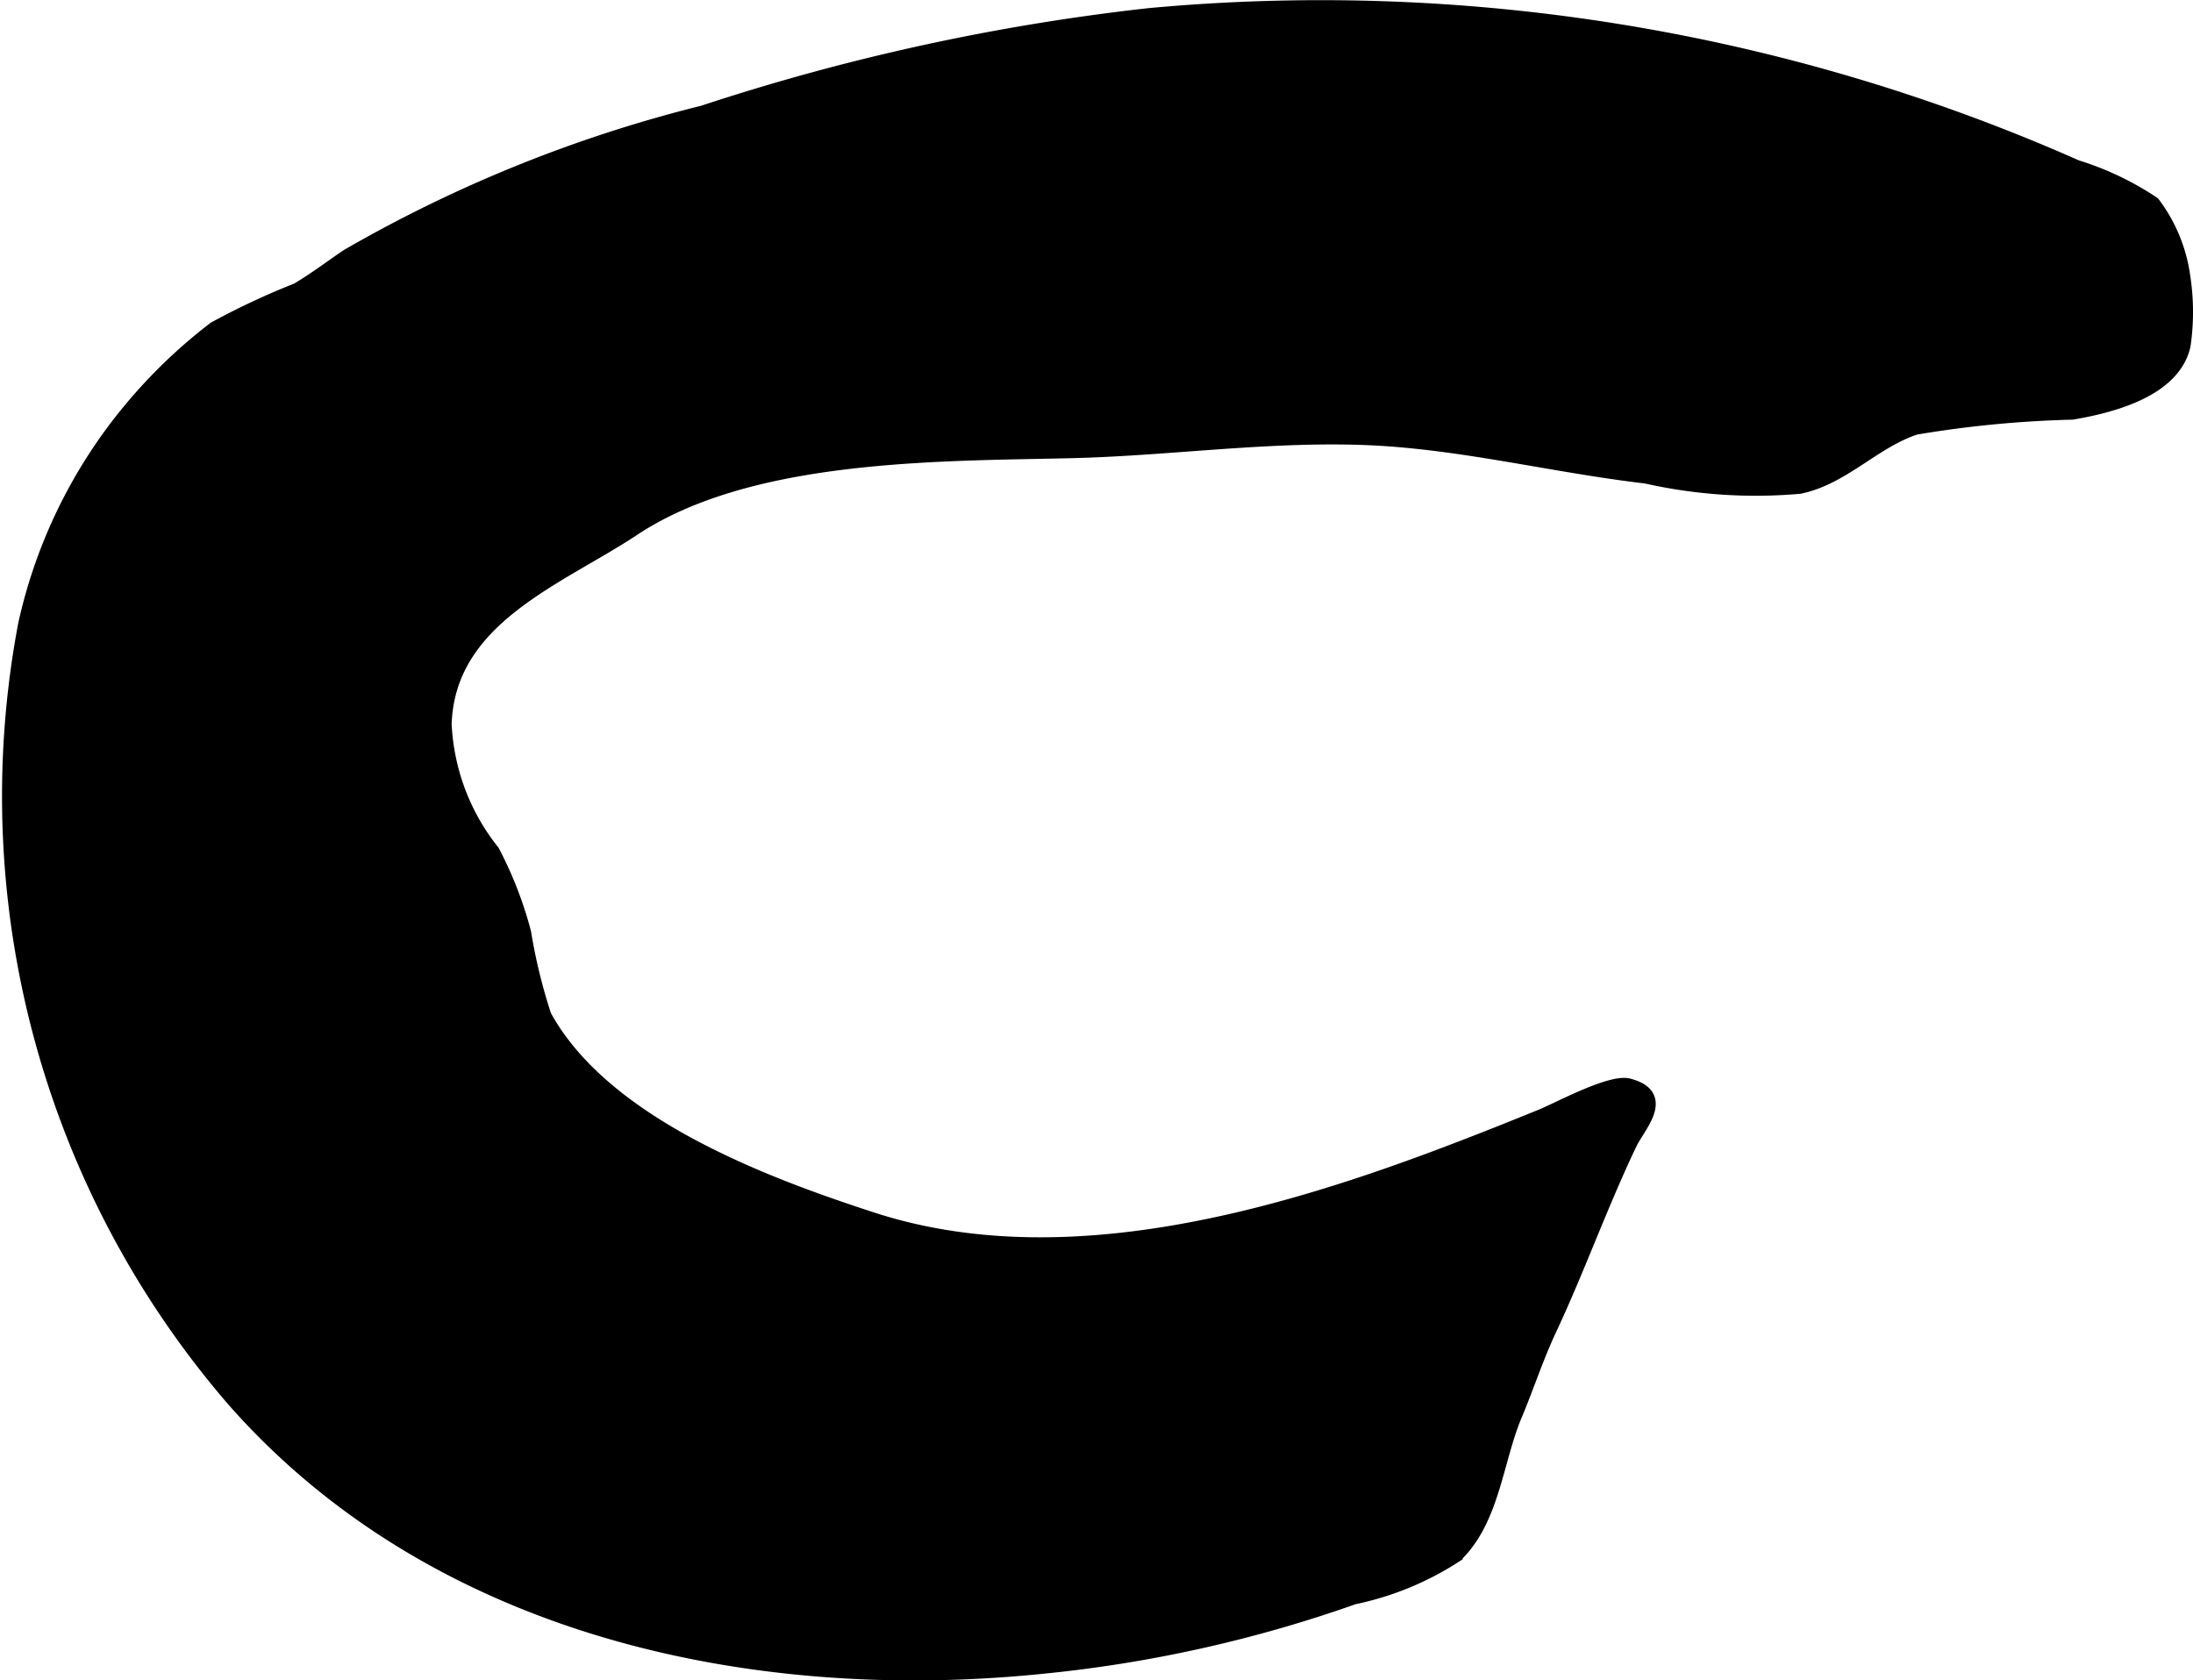
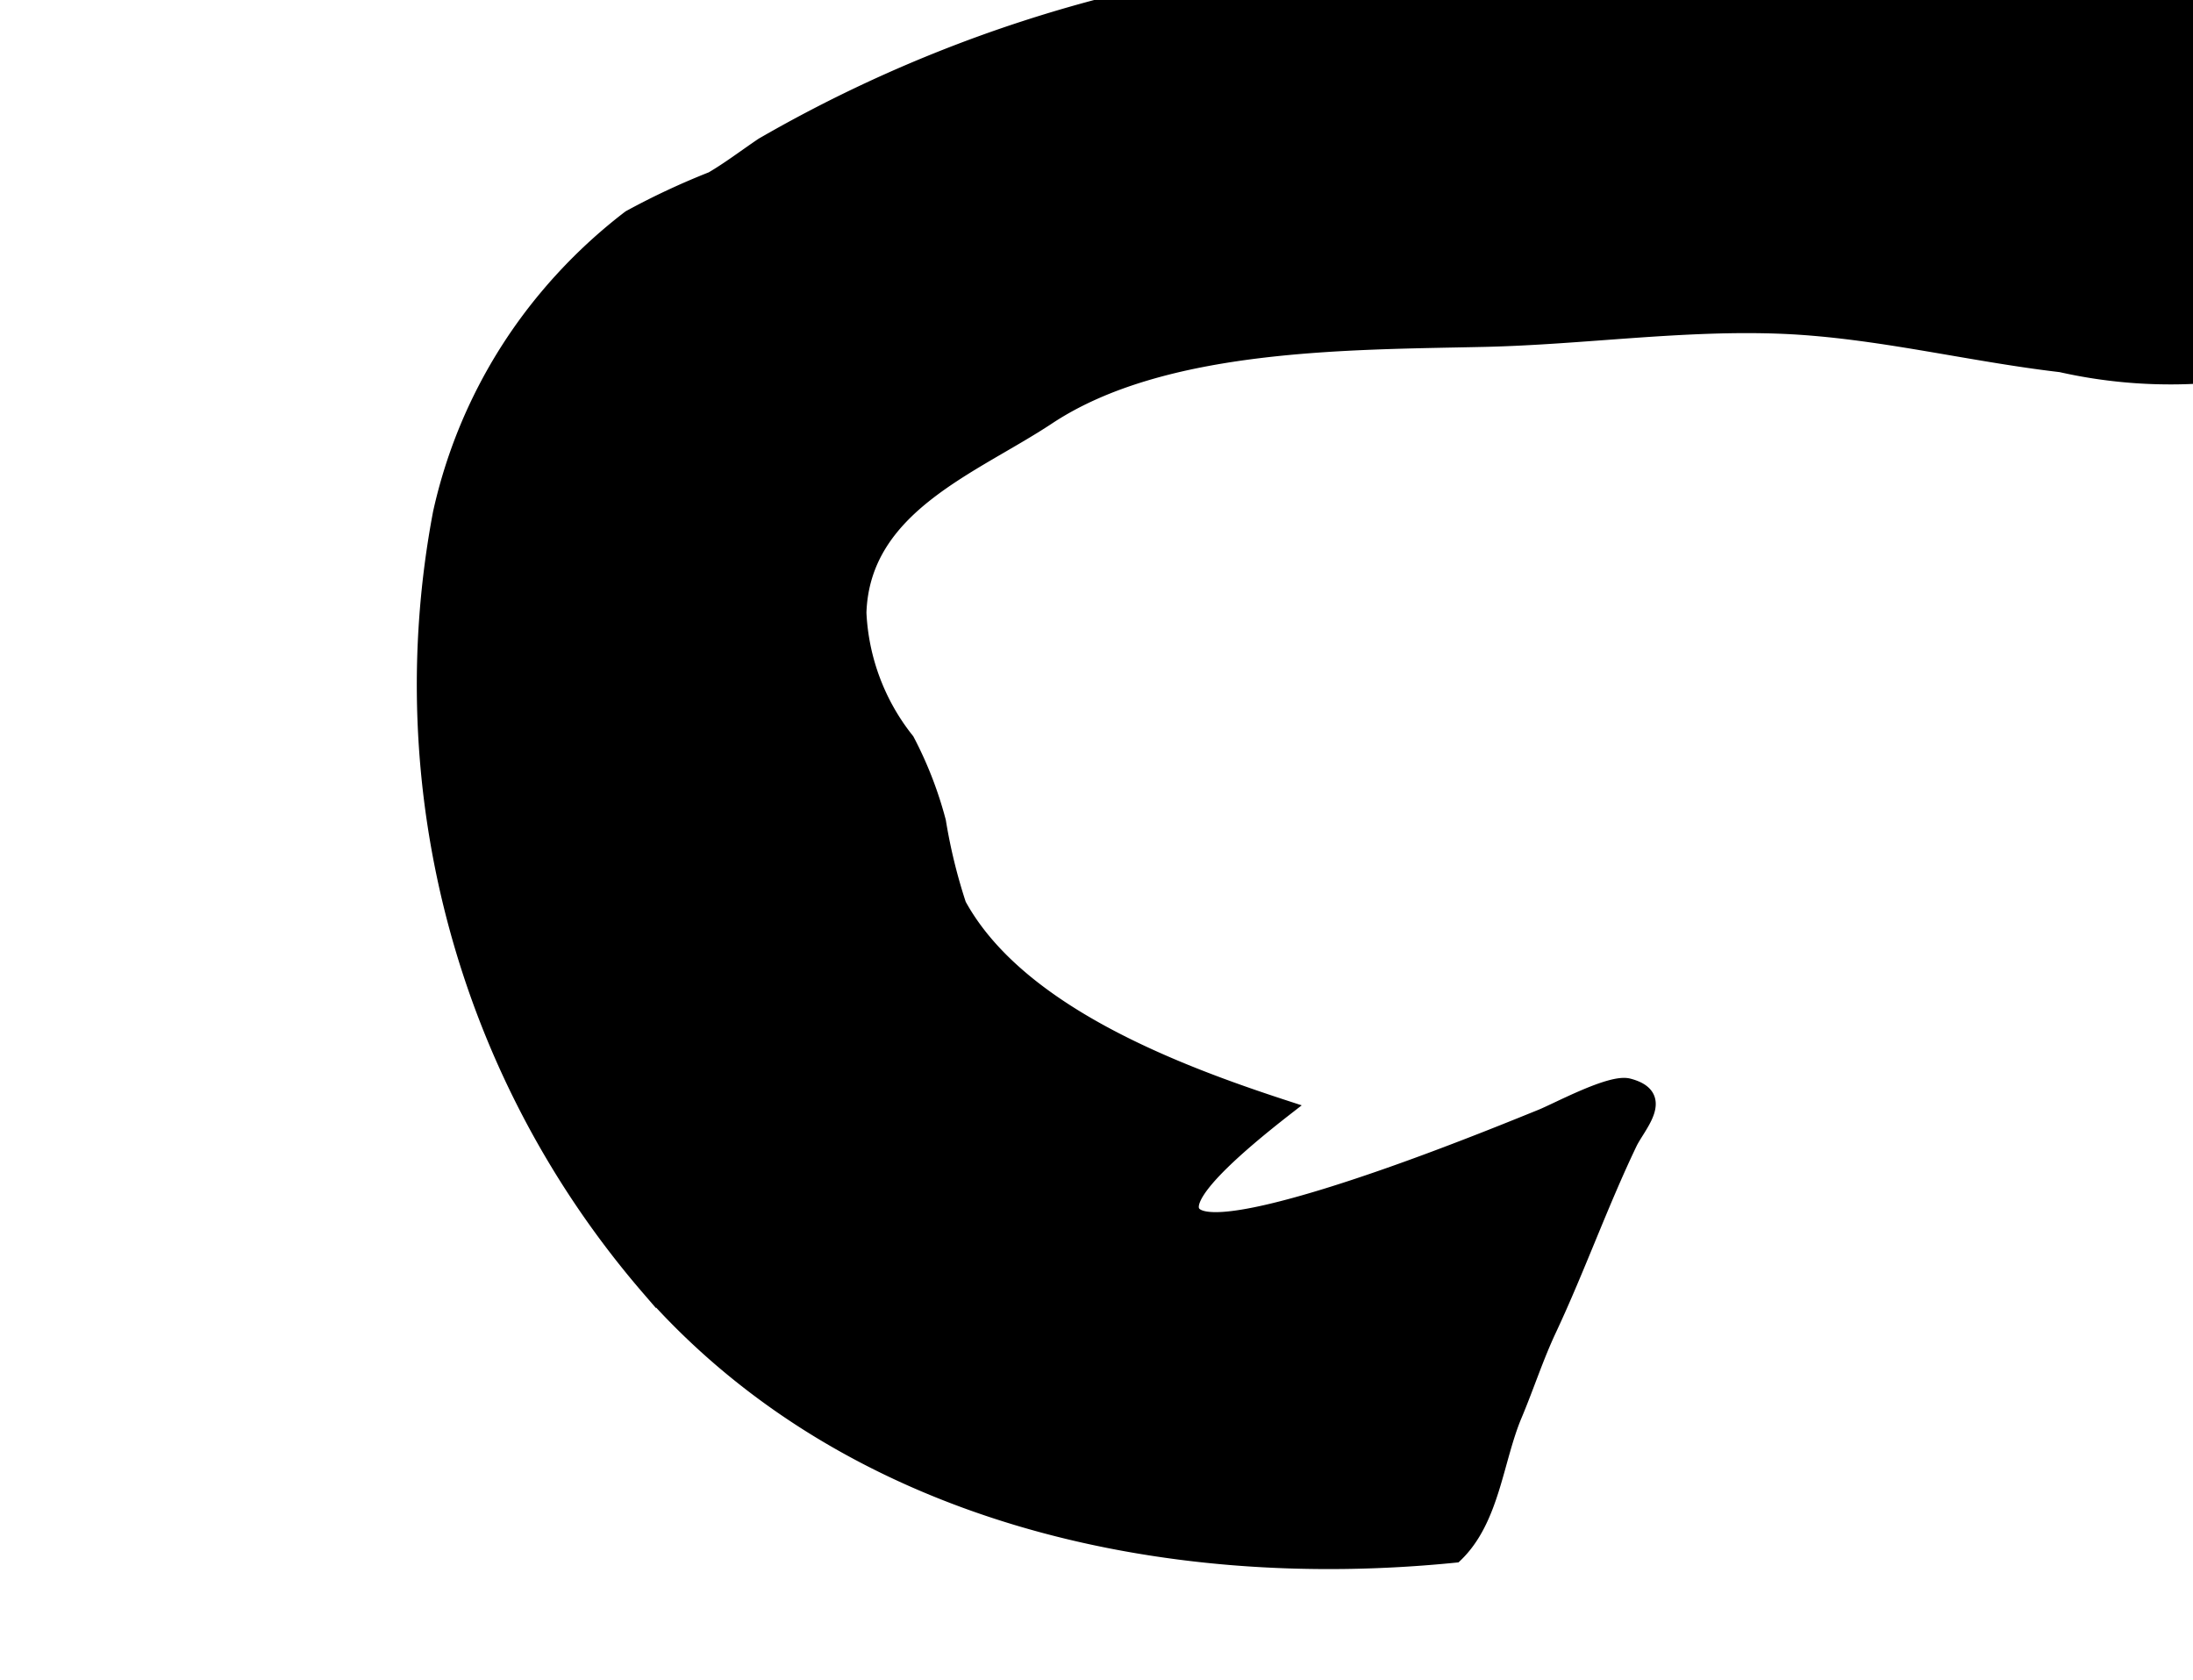
<svg xmlns="http://www.w3.org/2000/svg" version="1.1" width="7.763mm" height="5.948mm" viewBox="0 0 22.005 16.859">
  <defs>
    <style type="text/css">
      .a {
        stroke: #000;
        stroke-miterlimit: 10;
        stroke-width: 0.15px;
        fill-rule: evenodd;
      }
    </style>
  </defs>
-   <path class="a" d="M14.668,11.52c.269-.103.533-.209.794-.315.167-.067.699-.357.878-.311.392.101.099.395.013.574-.292.61-.52,1.253-.808,1.868-.133.283-.223.566-.346.859-.191.452-.224,1.052-.597,1.408a2.98,2.98,0,0,1-1.019.419,13.274,13.274,0,0,1-3.143.698c-2.929.295-6.084-.395-8.094-2.68a9.265,9.265,0,0,1-2.089-7.776,5.081,5.081,0,0,1,1.054-2.152,5.231,5.231,0,0,1,.845-.812,7.389,7.389,0,0,1,.827-.387c.176-.103.347-.234.508-.342a13.773,13.773,0,0,1,3.567-1.439,22.073,22.073,0,0,1,4.47-.976,18.716,18.716,0,0,1,9.306,1.523,2.95,2.95,0,0,1,.767.365,1.565,1.565,0,0,1,.302.732,2.314,2.314,0,0,1,.003.687c-.099.441-.702.602-1.114.672a11.043,11.043,0,0,0-1.571.151c-.418.135-.73.504-1.165.593a5.003,5.003,0,0,1-1.539-.103c-.933-.109-1.849-.345-2.789-.385-1.003-.042-2.002.109-3.004.131-1.333.03-3.209.011-4.37.78-.753.499-1.862.891-1.897,1.962a2.215,2.215,0,0,0,.482,1.281,3.848,3.848,0,0,1,.316.814,5.49,5.49,0,0,0,.204.835c.593,1.084,2.184,1.682,3.283,2.04C10.661,12.861,12.86,12.217,14.668,11.52Z" />
+   <path class="a" d="M14.668,11.52c.269-.103.533-.209.794-.315.167-.067.699-.357.878-.311.392.101.099.395.013.574-.292.61-.52,1.253-.808,1.868-.133.283-.223.566-.346.859-.191.452-.224,1.052-.597,1.408c-2.929.295-6.084-.395-8.094-2.68a9.265,9.265,0,0,1-2.089-7.776,5.081,5.081,0,0,1,1.054-2.152,5.231,5.231,0,0,1,.845-.812,7.389,7.389,0,0,1,.827-.387c.176-.103.347-.234.508-.342a13.773,13.773,0,0,1,3.567-1.439,22.073,22.073,0,0,1,4.47-.976,18.716,18.716,0,0,1,9.306,1.523,2.95,2.95,0,0,1,.767.365,1.565,1.565,0,0,1,.302.732,2.314,2.314,0,0,1,.003.687c-.099.441-.702.602-1.114.672a11.043,11.043,0,0,0-1.571.151c-.418.135-.73.504-1.165.593a5.003,5.003,0,0,1-1.539-.103c-.933-.109-1.849-.345-2.789-.385-1.003-.042-2.002.109-3.004.131-1.333.03-3.209.011-4.37.78-.753.499-1.862.891-1.897,1.962a2.215,2.215,0,0,0,.482,1.281,3.848,3.848,0,0,1,.316.814,5.49,5.49,0,0,0,.204.835c.593,1.084,2.184,1.682,3.283,2.04C10.661,12.861,12.86,12.217,14.668,11.52Z" />
</svg>